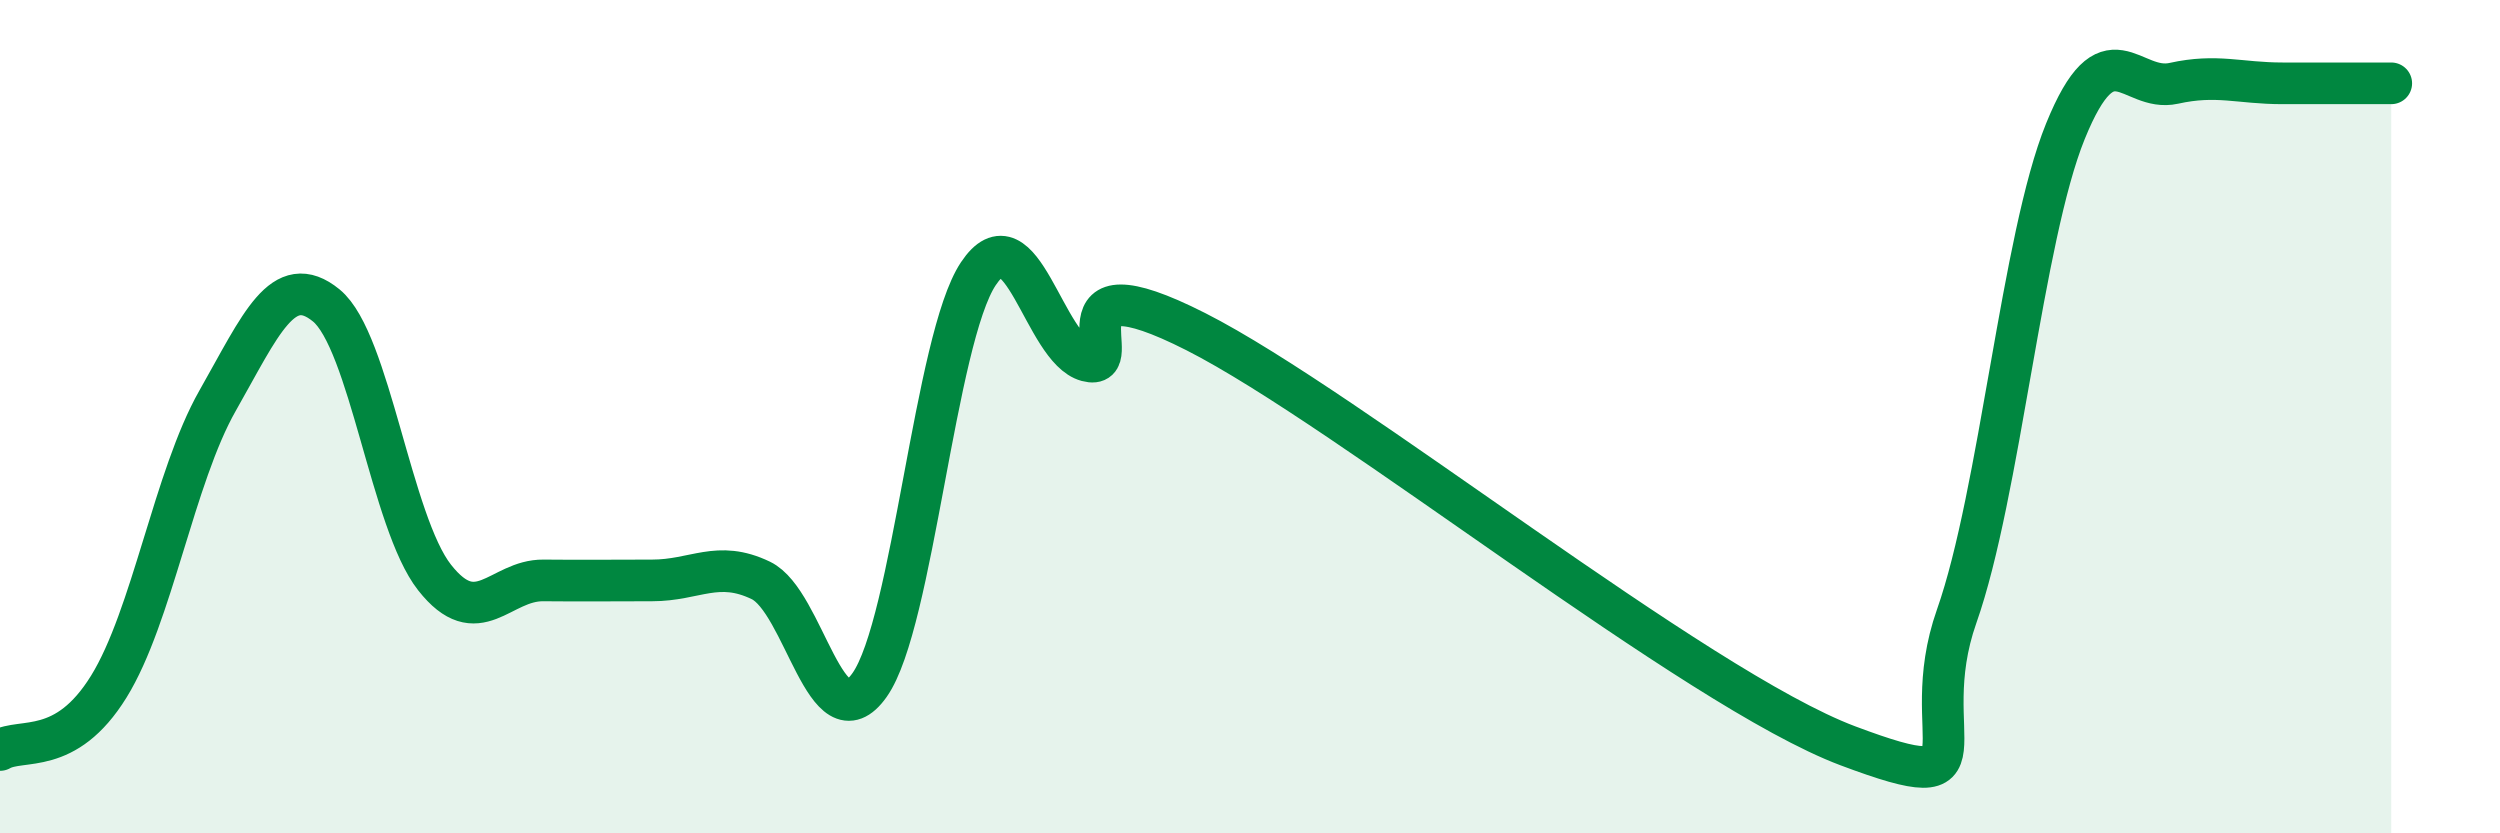
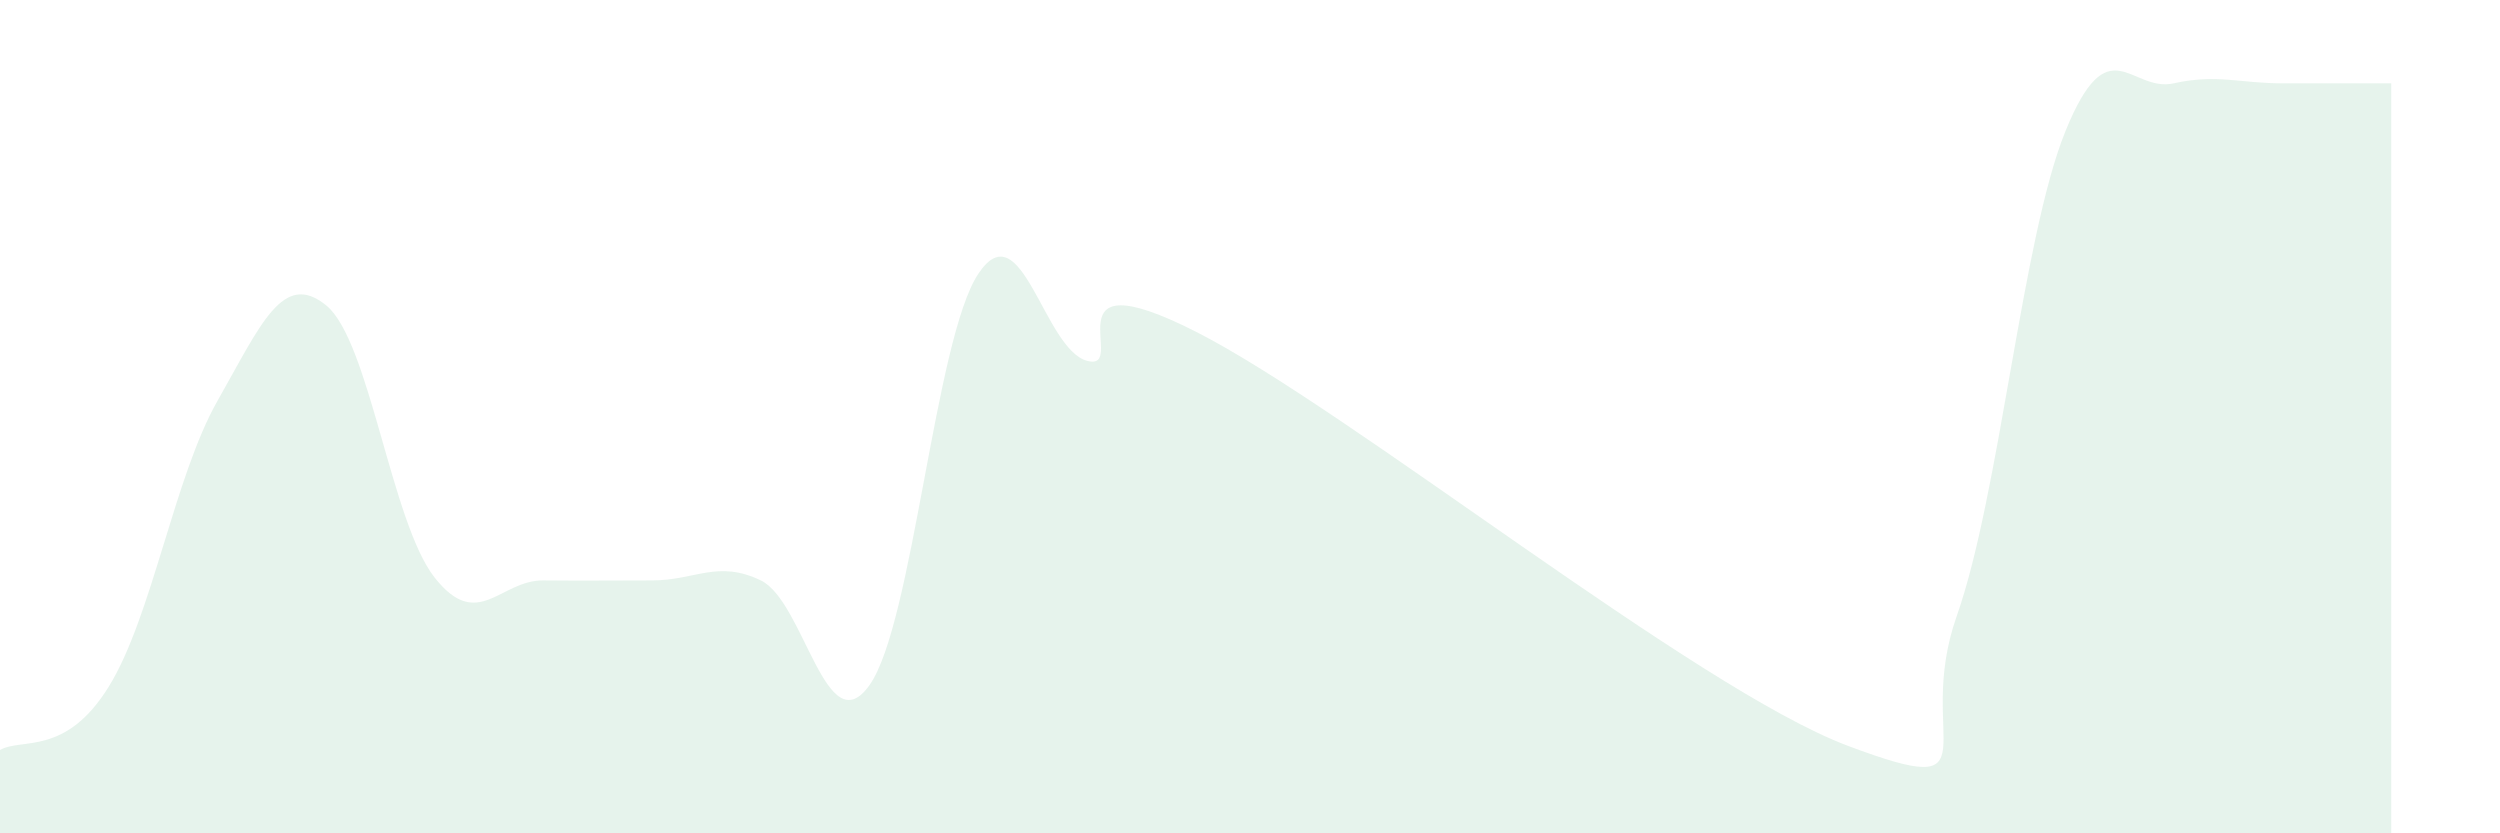
<svg xmlns="http://www.w3.org/2000/svg" width="60" height="20" viewBox="0 0 60 20">
  <path d="M 0,18 C 0.52,17.7 1.57,18.16 2.61,16.48 C 3.65,14.8 4.18,11.45 5.22,9.62 C 6.26,7.79 6.79,6.48 7.83,7.33 C 8.87,8.18 9.39,12.54 10.43,13.86 C 11.47,15.18 12,13.92 13.04,13.93 C 14.08,13.94 14.61,13.93 15.65,13.93 C 16.69,13.93 17.22,13.43 18.26,13.93 C 19.3,14.43 19.83,17.91 20.87,16.44 C 21.91,14.97 22.44,8.13 23.48,6.57 C 24.52,5.01 25.05,8.38 26.09,8.66 C 27.13,8.94 25.05,6.11 28.7,7.96 C 32.35,9.81 40.7,16.53 44.35,17.9 C 48,19.27 45.92,17.74 46.96,14.79 C 48,11.84 48.53,5.71 49.57,3.15 C 50.61,0.59 51.13,2.23 52.17,2 C 53.21,1.77 53.74,2 54.78,2 C 55.82,2 56.87,2 57.39,2L57.39 20L0 20Z" fill="#008740" opacity="0.1" stroke-linecap="round" stroke-linejoin="round" />
-   <path d="M 0,18 C 0.52,17.7 1.57,18.16 2.61,16.48 C 3.65,14.8 4.18,11.45 5.22,9.62 C 6.26,7.79 6.79,6.48 7.83,7.33 C 8.87,8.18 9.39,12.54 10.43,13.86 C 11.47,15.18 12,13.92 13.04,13.93 C 14.08,13.94 14.61,13.93 15.65,13.93 C 16.69,13.93 17.22,13.43 18.26,13.93 C 19.3,14.43 19.83,17.91 20.87,16.44 C 21.91,14.97 22.44,8.13 23.48,6.57 C 24.52,5.01 25.05,8.38 26.09,8.66 C 27.13,8.94 25.05,6.11 28.7,7.96 C 32.35,9.81 40.7,16.53 44.35,17.9 C 48,19.27 45.92,17.74 46.96,14.79 C 48,11.84 48.53,5.71 49.57,3.15 C 50.61,0.59 51.13,2.23 52.17,2 C 53.21,1.77 53.74,2 54.78,2 C 55.82,2 56.87,2 57.39,2" stroke="#008740" stroke-width="1" fill="none" stroke-linecap="round" stroke-linejoin="round" />
</svg>